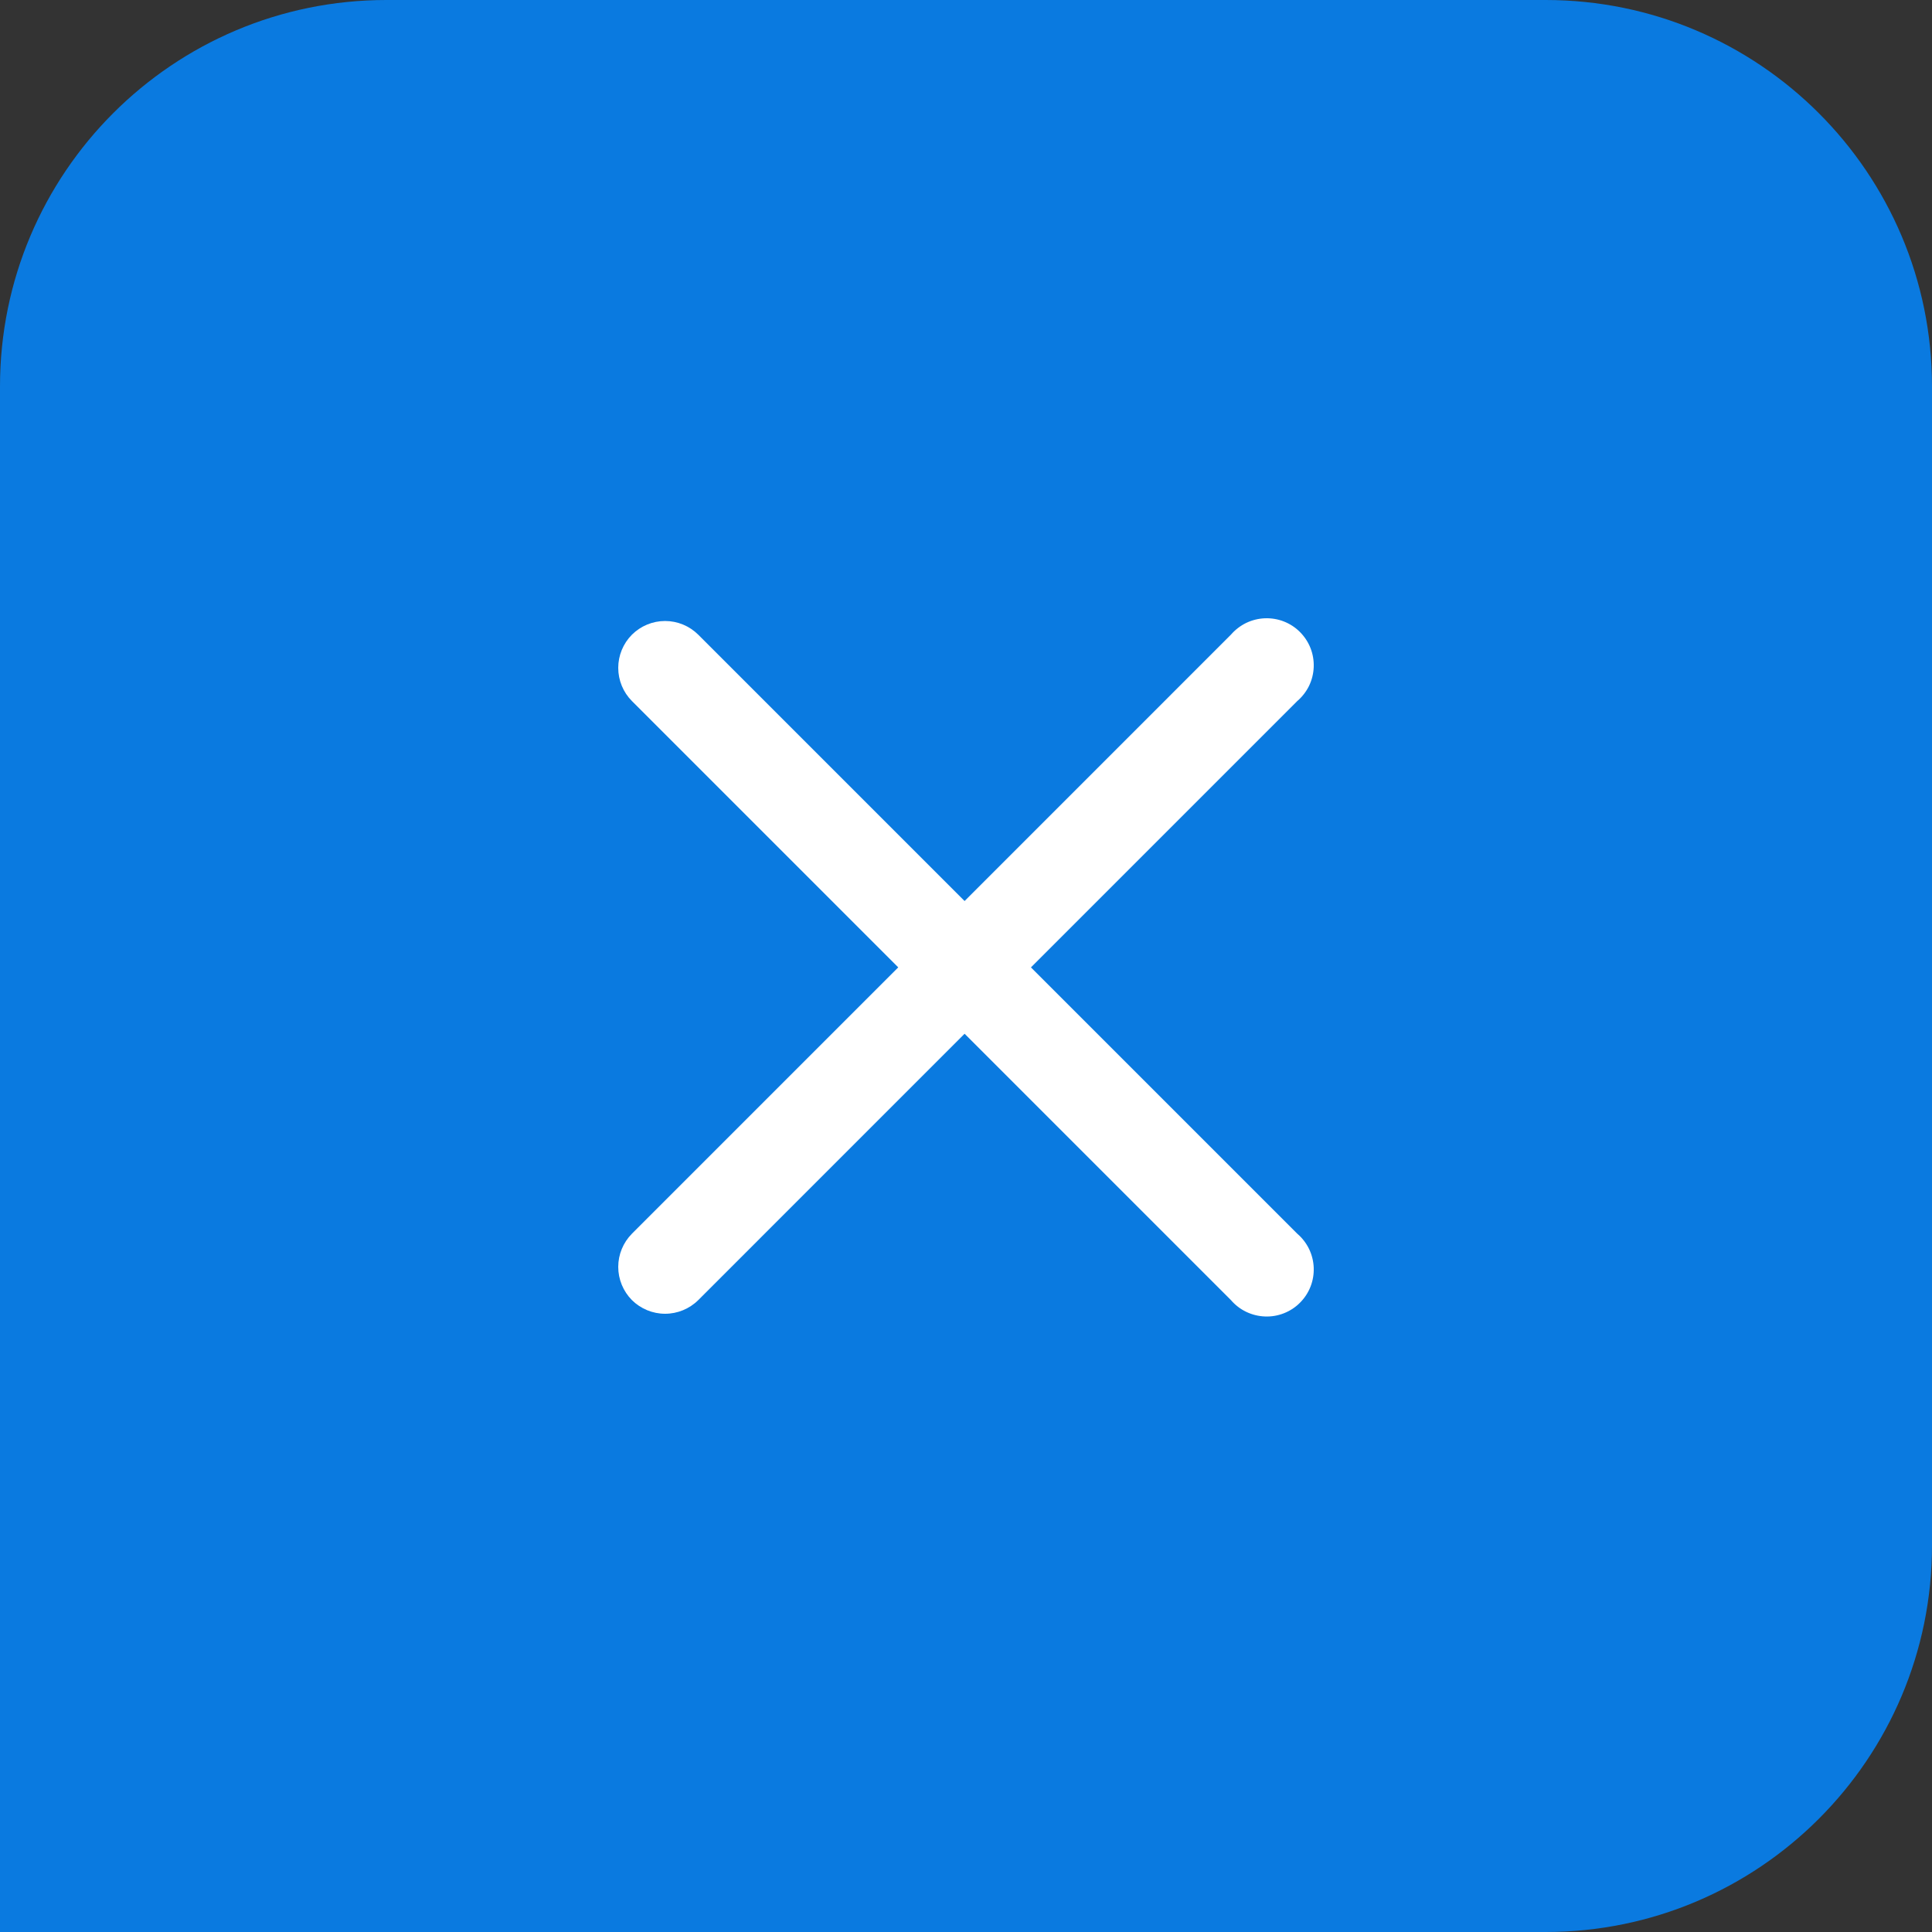
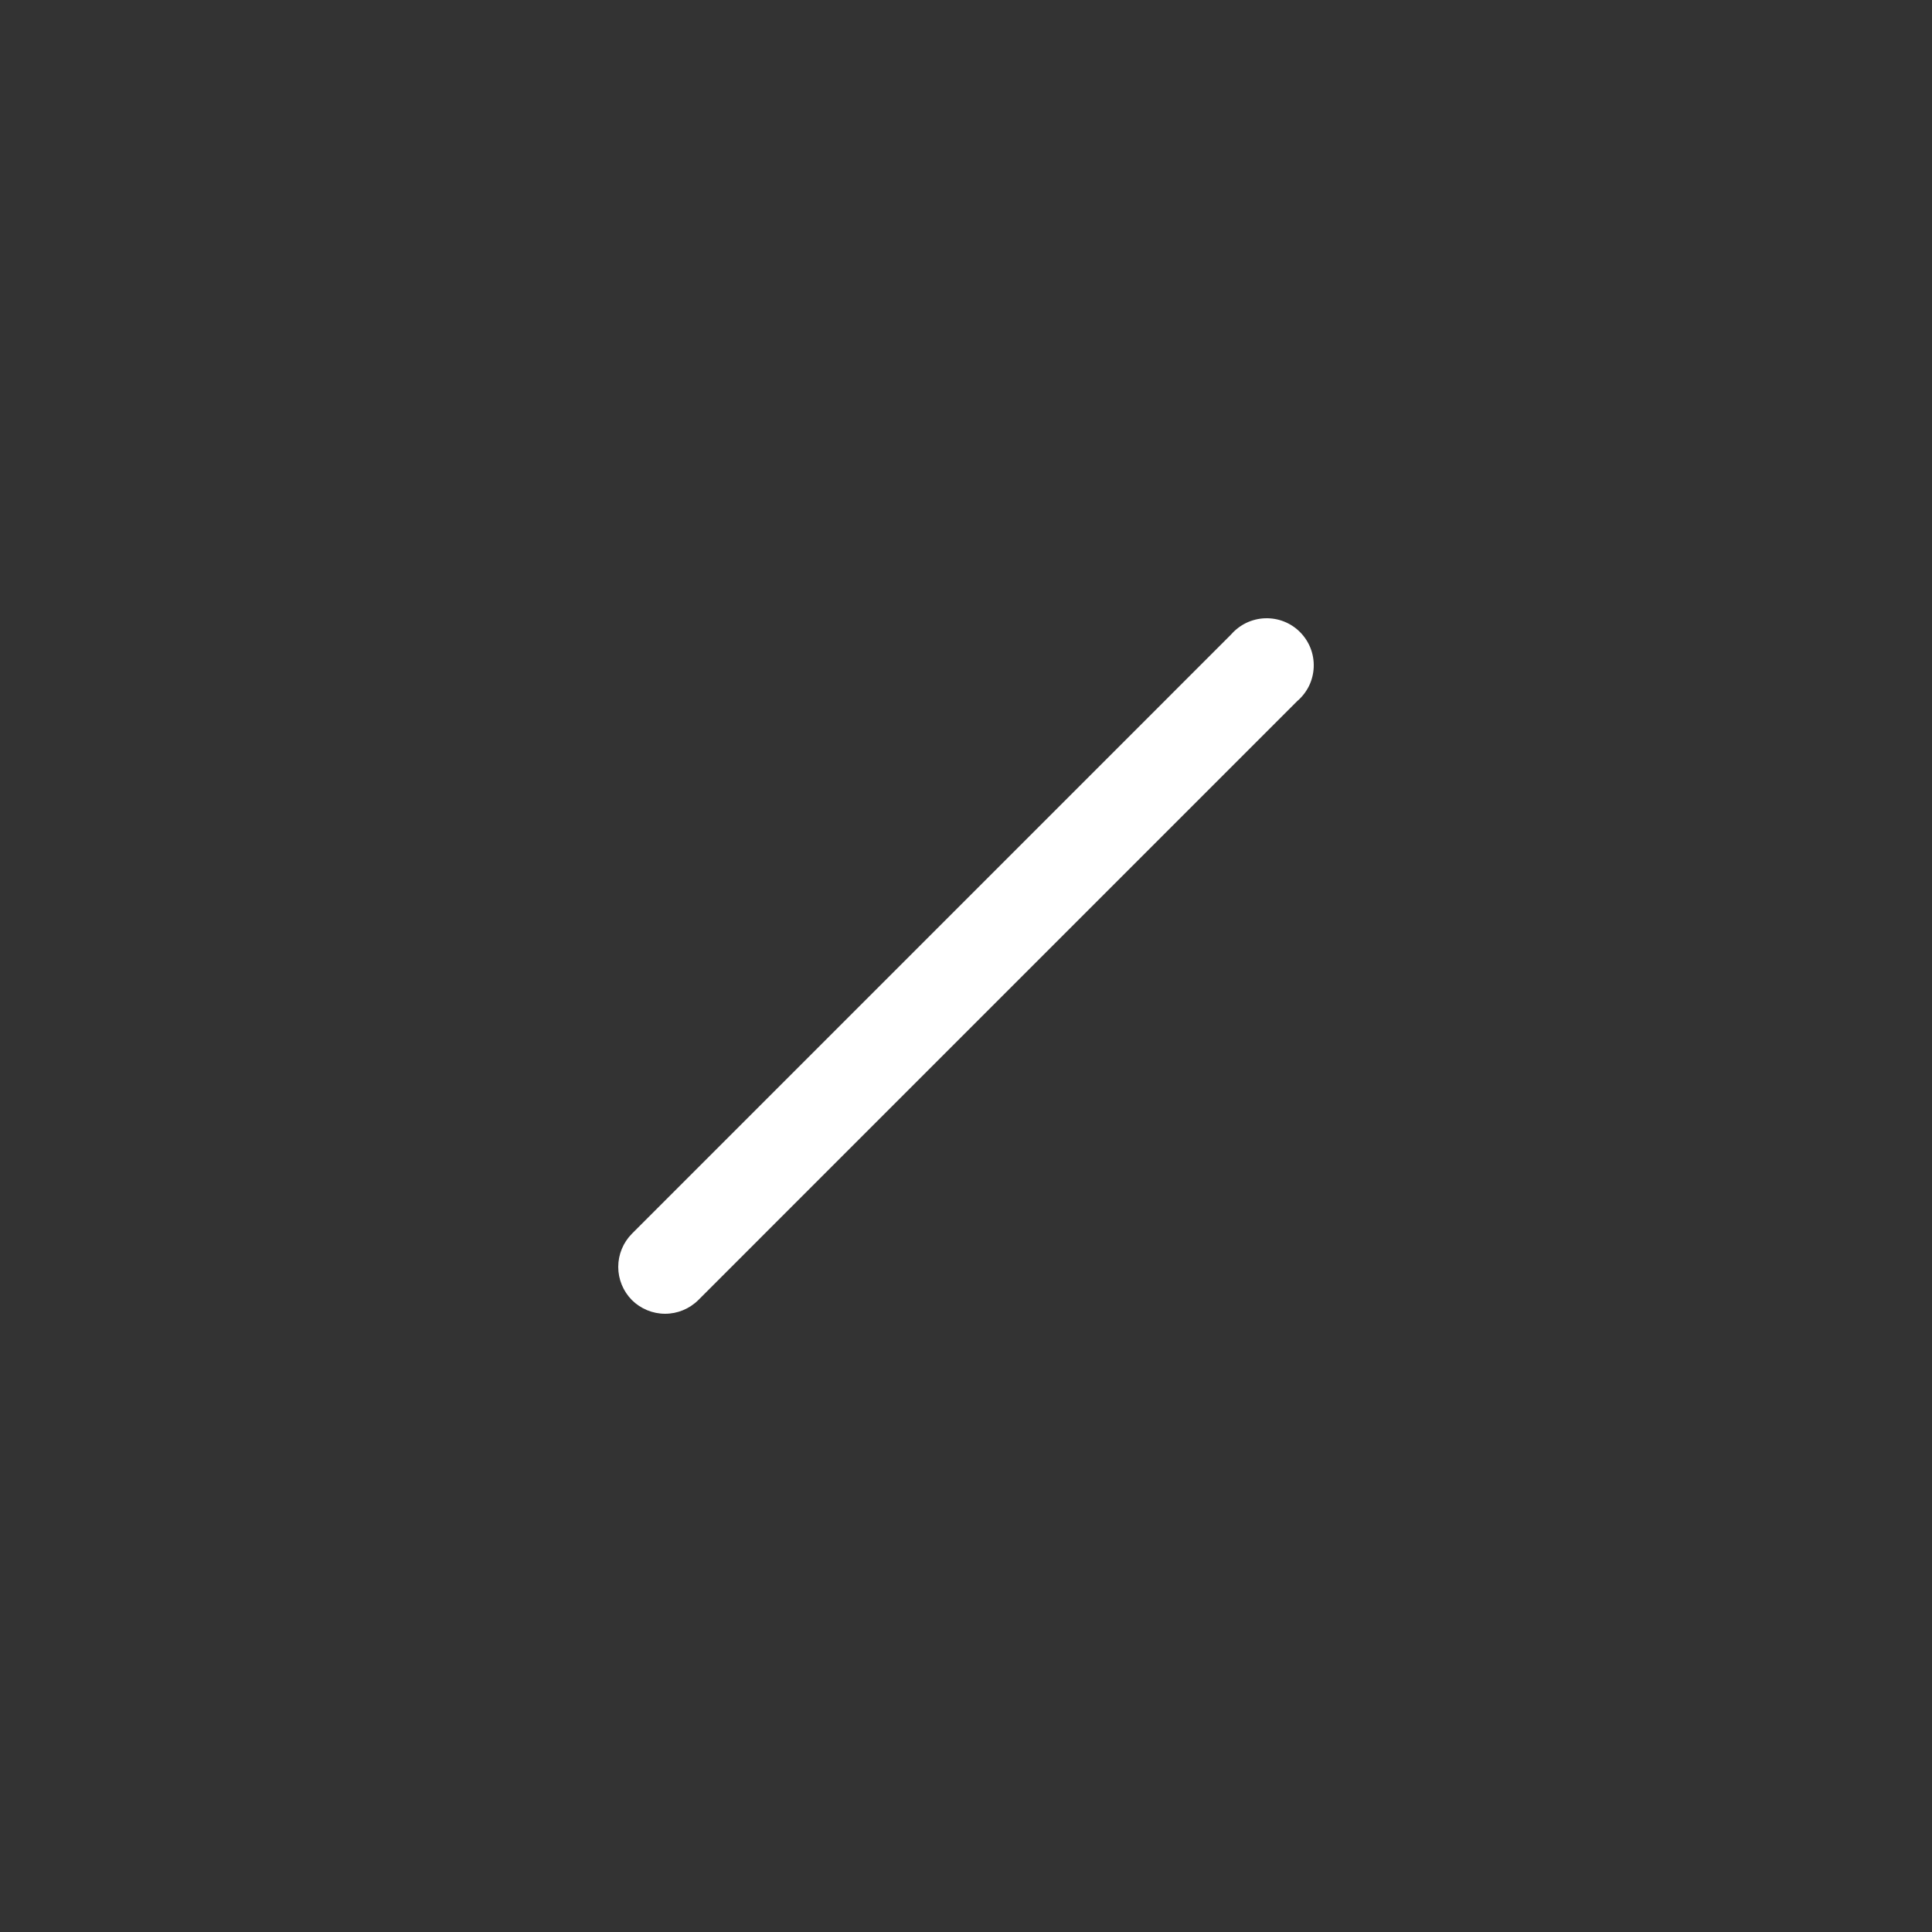
<svg xmlns="http://www.w3.org/2000/svg" width="40" height="40" viewBox="0 0 40 40" fill="none">
  <rect x="0" y="0" width="40" height="40" fill="#333333" stroke="none" />
-   <path d="M0 8C0 3.582 3.582 0 8 0H32C36.418 0 40 3.582 40 8V32C40 36.418 36.418 40 32 40H0V8Z" fill="#0A7AE0" />
  <path d="M13.083 26.917C12.902 26.734 12.8 26.487 12.8 26.23C12.8 25.972 12.902 25.726 13.083 25.543L25.485 13.14C25.573 13.039 25.68 12.956 25.801 12.897C25.922 12.839 26.054 12.806 26.188 12.801C26.322 12.796 26.456 12.818 26.581 12.867C26.706 12.916 26.82 12.99 26.914 13.085C27.009 13.18 27.084 13.294 27.133 13.419C27.182 13.544 27.204 13.678 27.199 13.812C27.194 13.946 27.161 14.078 27.103 14.199C27.044 14.319 26.961 14.427 26.859 14.514L14.457 26.917C14.274 27.098 14.027 27.2 13.77 27.2C13.513 27.2 13.266 27.098 13.083 26.917Z" fill="white" />
-   <path d="M13.083 13.141C13.266 12.959 13.513 12.857 13.77 12.857C14.027 12.857 14.274 12.959 14.457 13.141L26.859 25.543C26.961 25.63 27.044 25.738 27.103 25.859C27.161 25.98 27.194 26.111 27.199 26.245C27.204 26.38 27.182 26.513 27.133 26.638C27.084 26.763 27.009 26.877 26.914 26.972C26.82 27.067 26.706 27.141 26.581 27.19C26.456 27.239 26.322 27.262 26.188 27.256C26.054 27.251 25.922 27.218 25.801 27.16C25.68 27.102 25.573 27.019 25.485 26.917L13.083 14.514C12.902 14.332 12.8 14.085 12.8 13.827C12.8 13.57 12.902 13.323 13.083 13.141Z" fill="white" />
</svg>